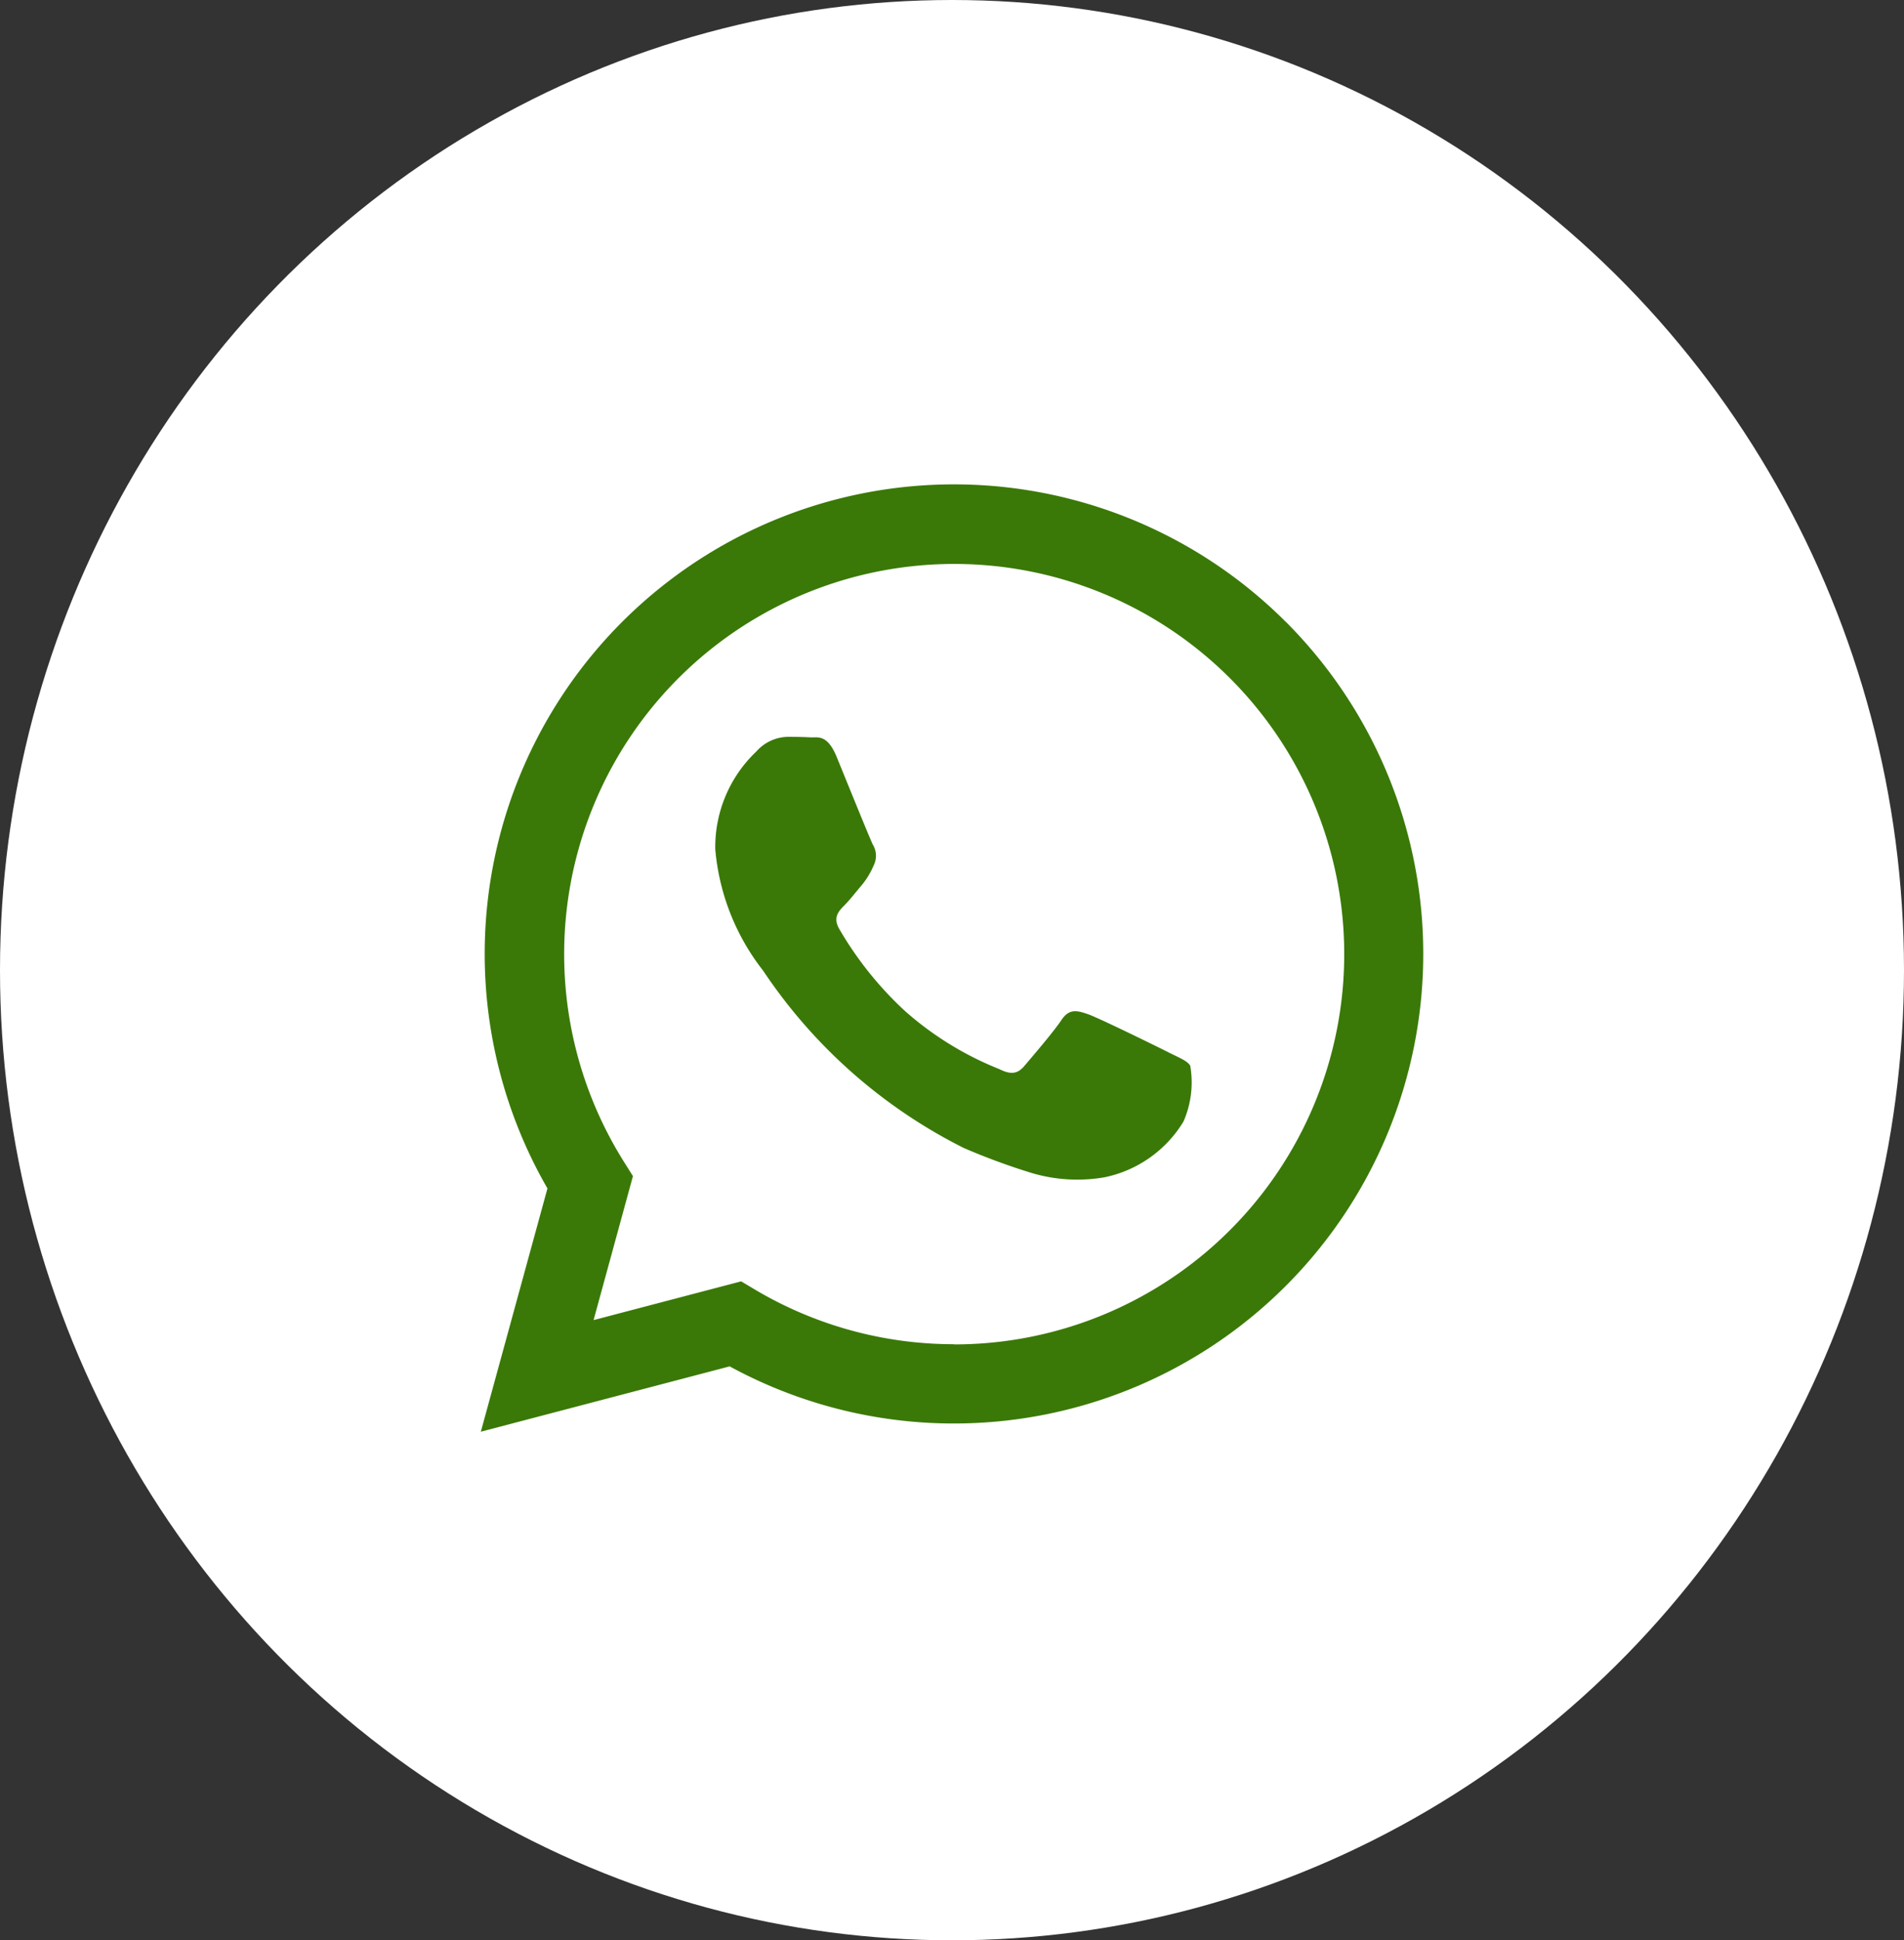
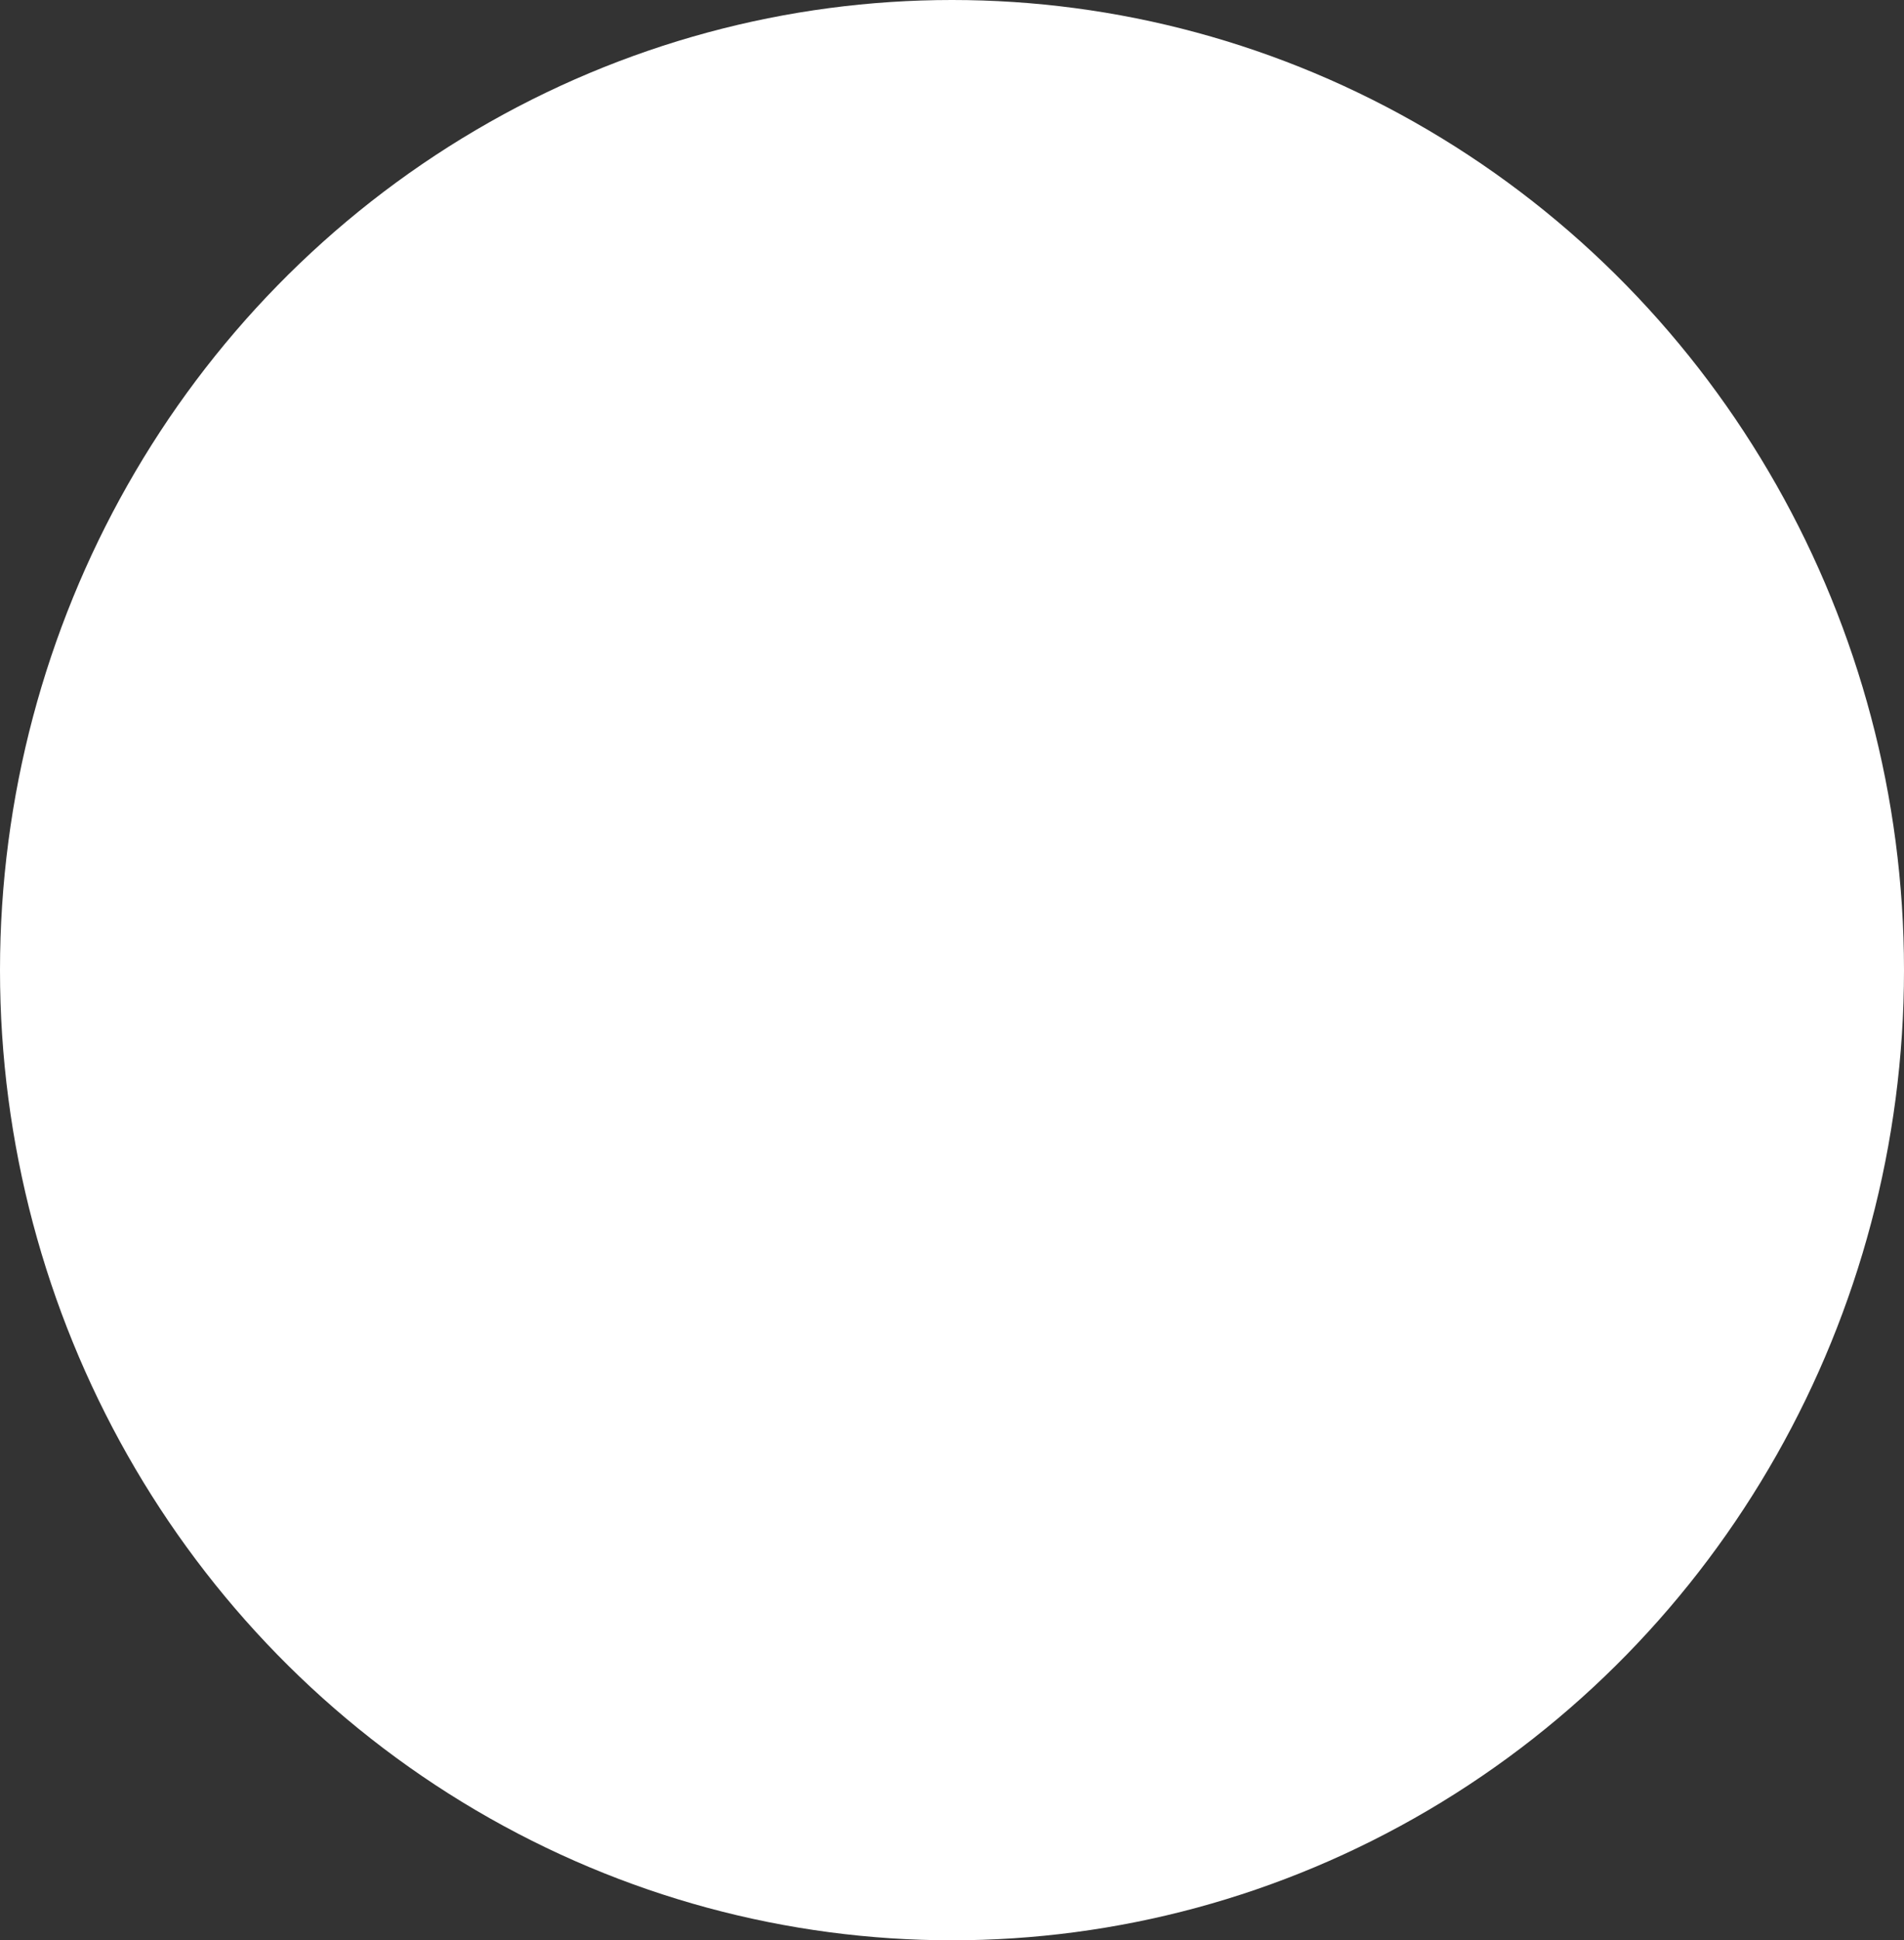
<svg xmlns="http://www.w3.org/2000/svg" data-name="Grupo 10073" width="30.178" height="30.737" viewBox="0 0 30.178 30.737">
  <rect x="0" y="0" width="30.178" height="30.737" fill="#333333" stroke="none" />
  <g data-name="Grupo 10021">
    <g data-name="Grupo 10018">
      <ellipse data-name="Elipse 552" cx="15.089" cy="15.369" rx="15.089" ry="15.369" style="fill:#fff" />
    </g>
  </g>
-   <path data-name="Trazado 179" d="M11.346 8.993c-.186-.093-1.1-.542-1.269-.6s-.295-.093-.419.094-.48.6-.588.728-.217.139-.4.047a5.1 5.1 0 0 1-1.495-.922 5.594 5.594 0 0 1-1.036-1.293c-.108-.186-.011-.286.081-.379s.186-.217.279-.325a1.282 1.282 0 0 0 .186-.311.34.34 0 0 0-.016-.325c-.046-.093-.417-1.007-.569-1.38s-.3-.313-.418-.319S5.441 4 5.322 4a.681.681 0 0 0-.5.233 2.084 2.084 0 0 0-.65 1.55 3.621 3.621 0 0 0 .759 1.922 8.289 8.289 0 0 0 3.179 2.808 10.5 10.5 0 0 0 1.059.391 2.535 2.535 0 0 0 1.17.074 1.914 1.914 0 0 0 1.254-.884 1.546 1.546 0 0 0 .107-.884c-.046-.078-.17-.124-.356-.217m-3.39 4.629a6.173 6.173 0 0 1-3.147-.862l-.225-.134-2.339.614.624-2.281-.147-.234a6.182 6.182 0 1 1 5.237 2.9m5.26-11.444a7.438 7.438 0 0 0-11.705 8.973L.456 15.008 4.4 13.973a7.43 7.43 0 0 0 3.554.905 7.44 7.44 0 0 0 5.261-12.7z" transform="translate(7.165 7.673)" style="fill:#3a7907" />
</svg>